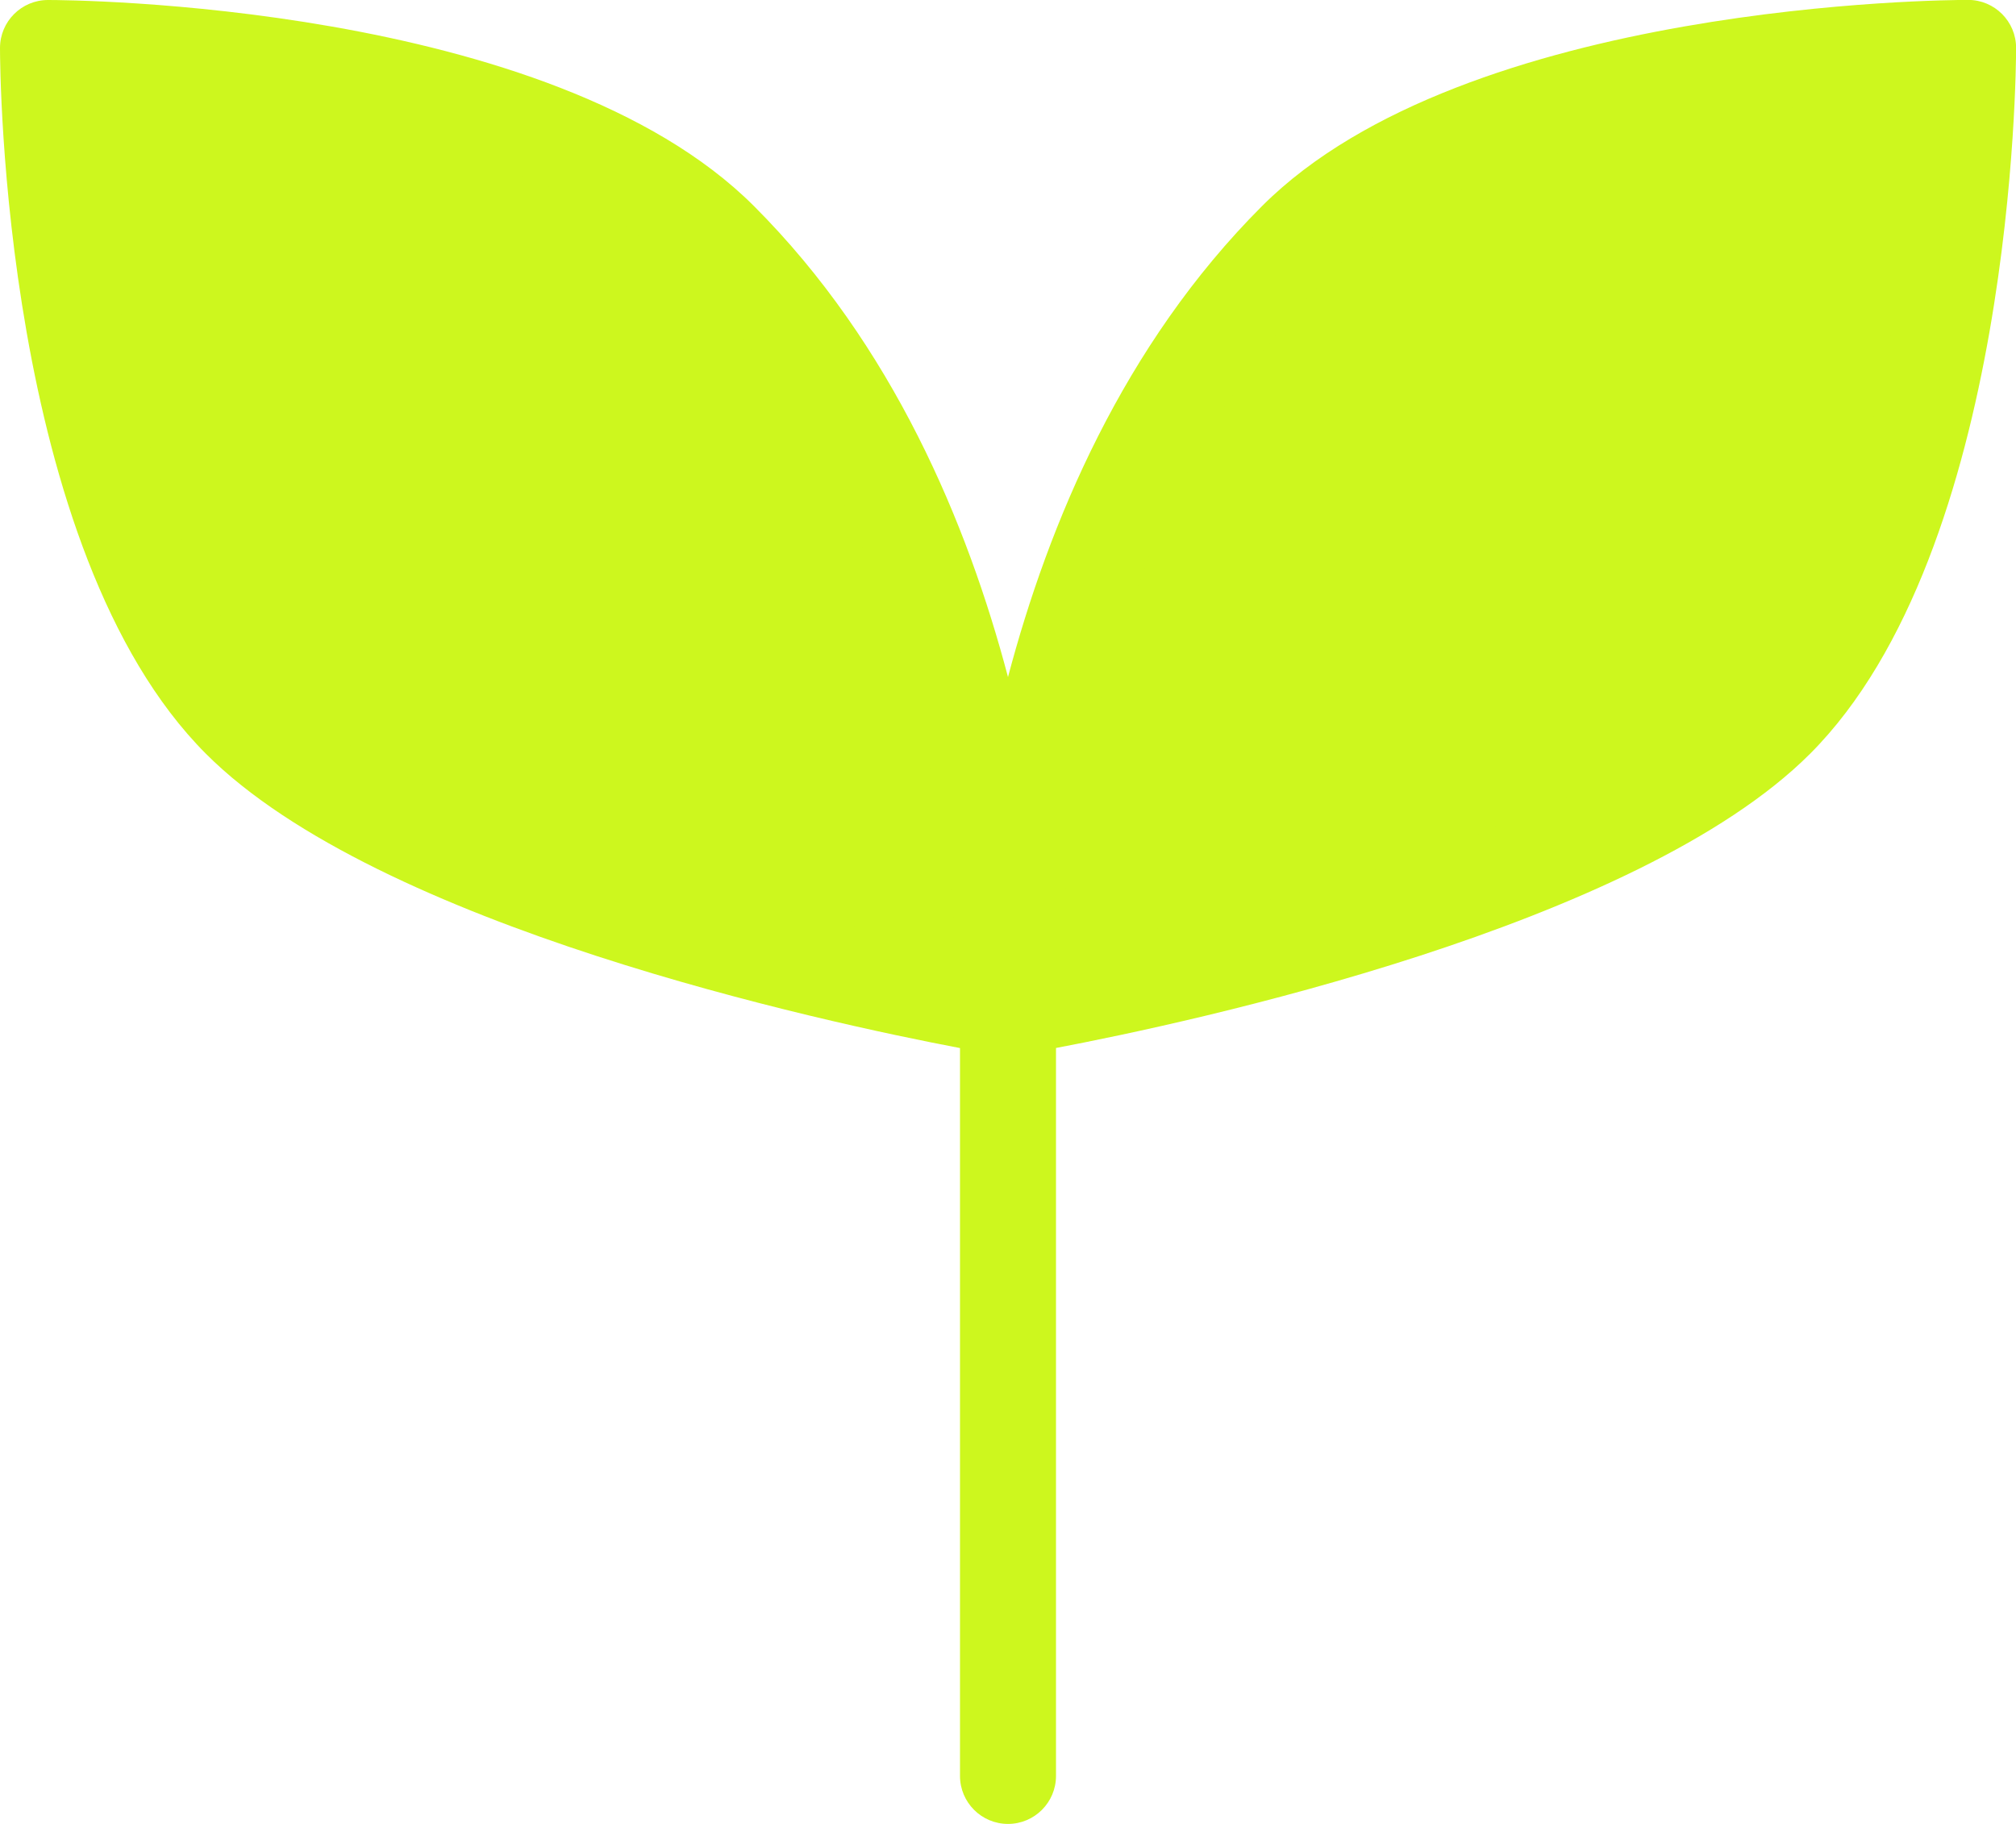
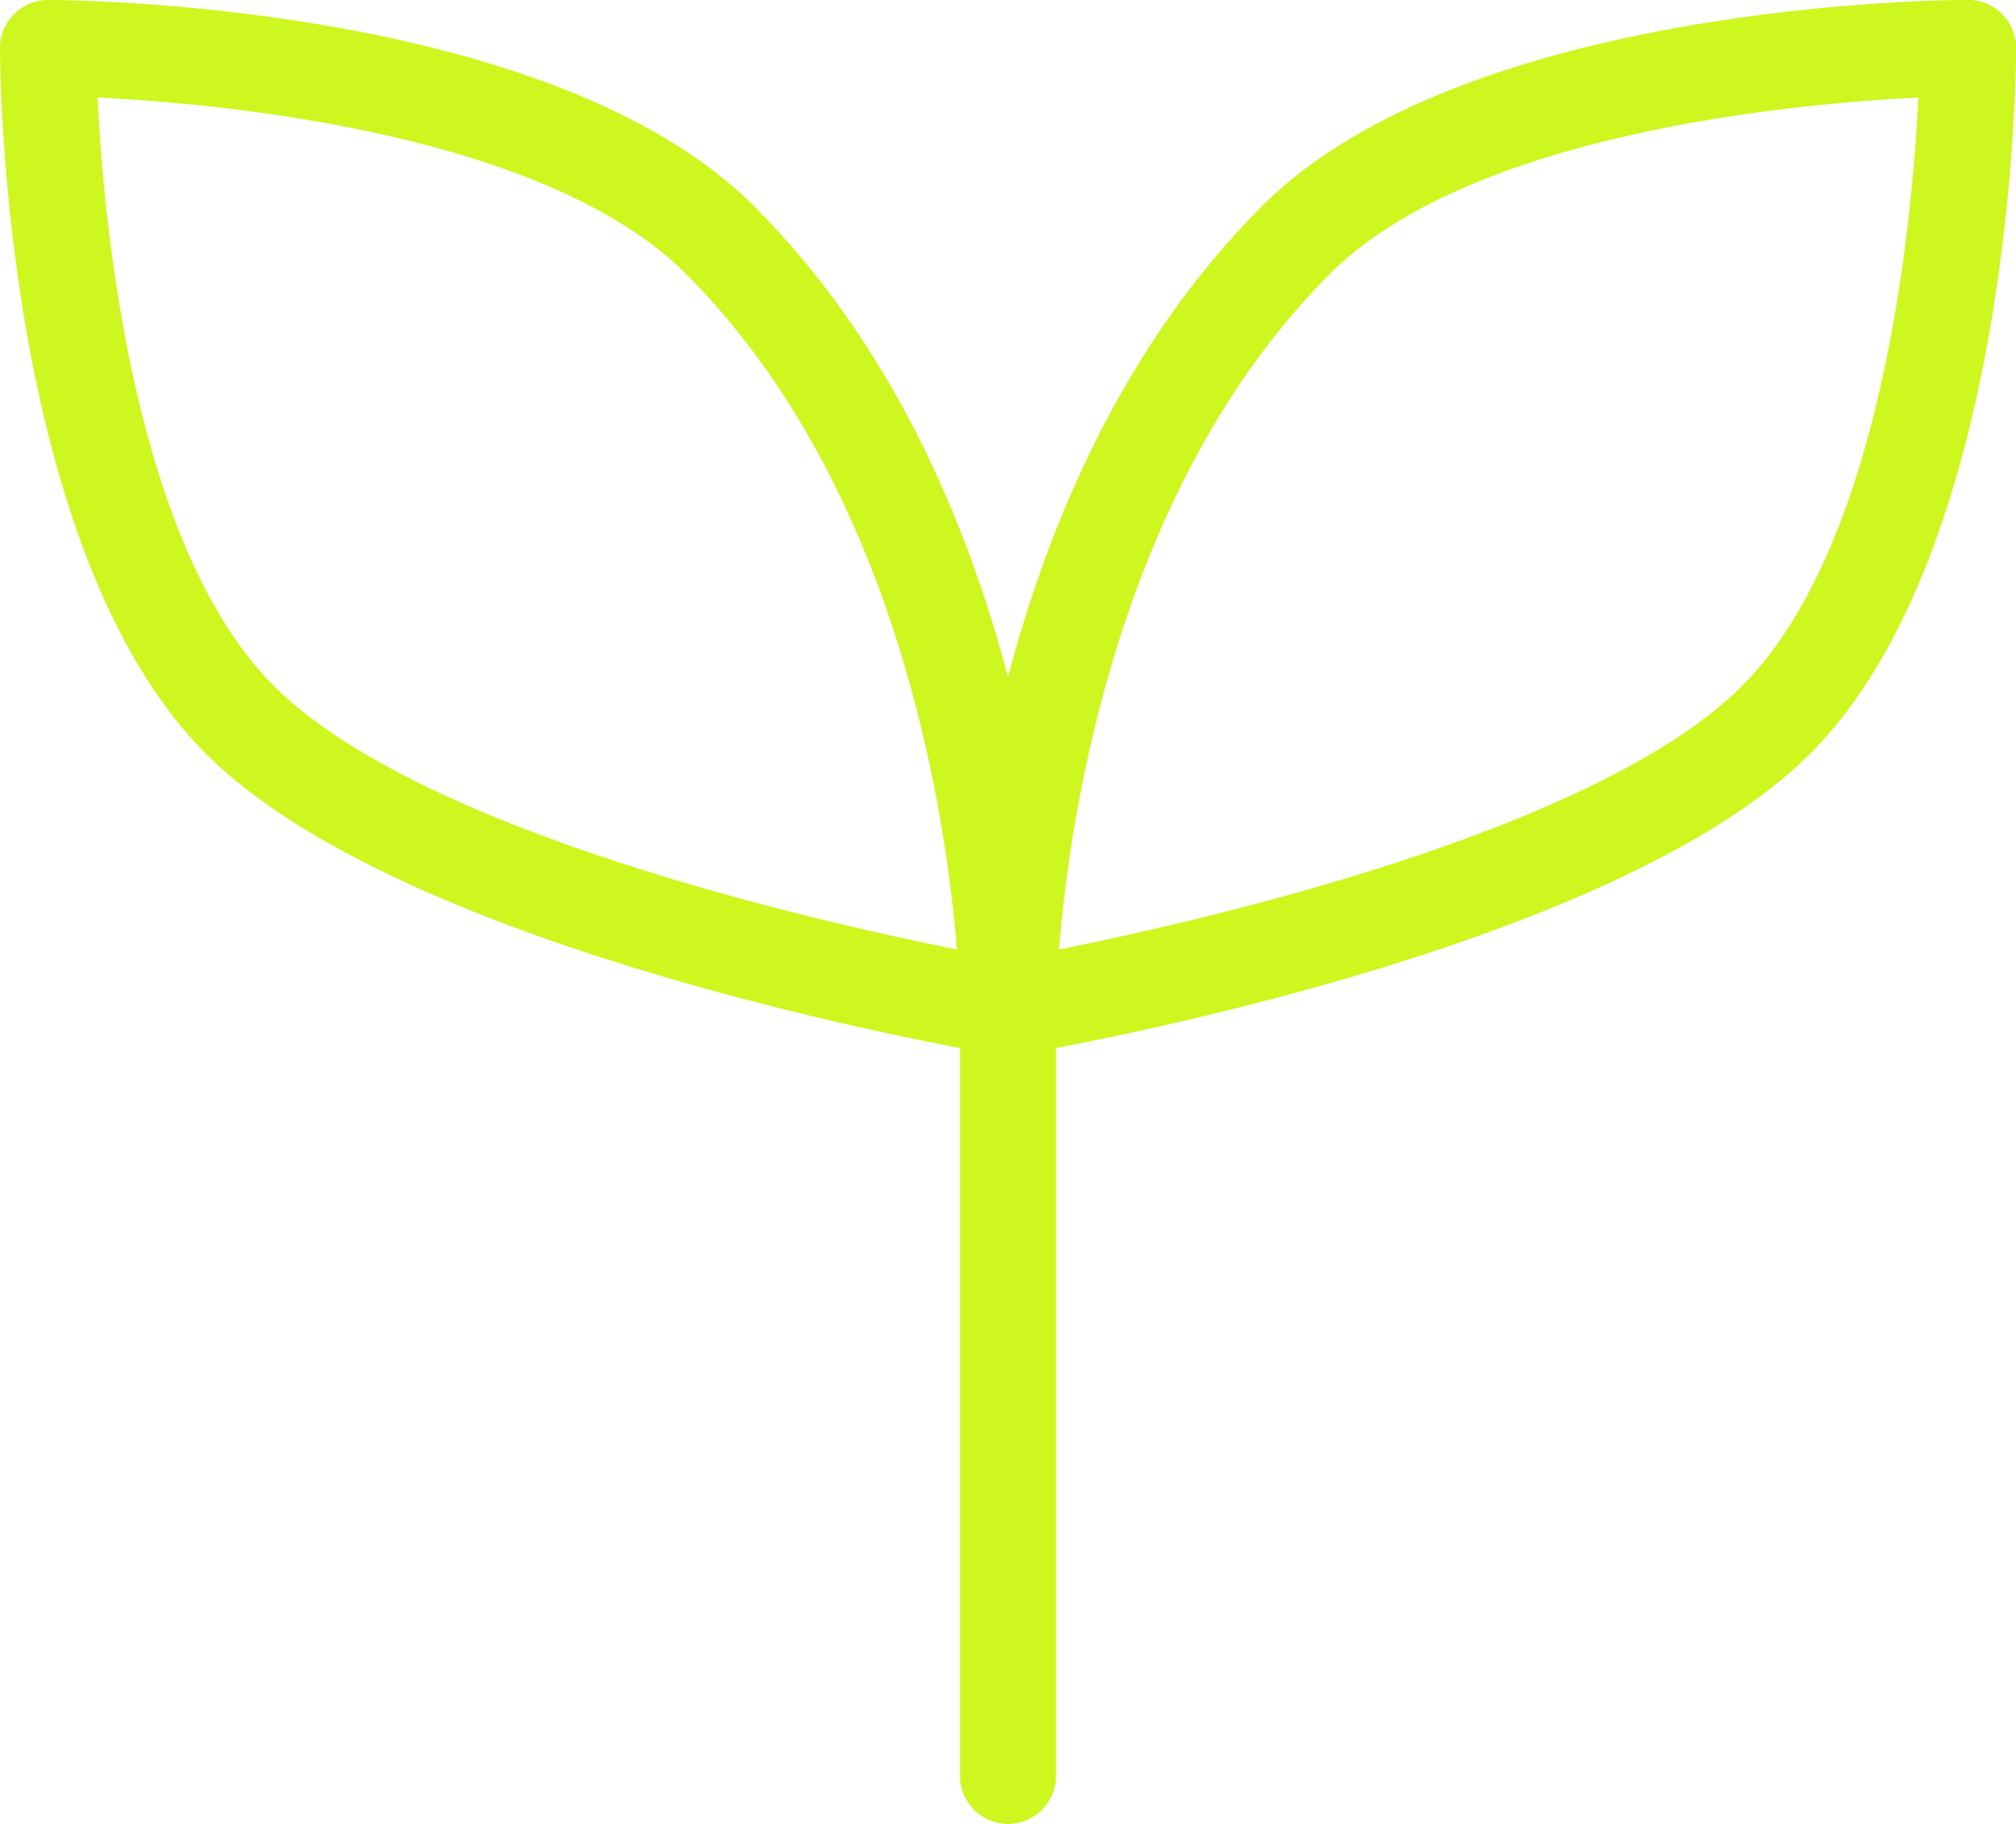
<svg xmlns="http://www.w3.org/2000/svg" fill="#000000" height="19" preserveAspectRatio="xMidYMid meet" version="1" viewBox="1.5 2.5 21.0 19.0" width="21" zoomAndPan="magnify">
  <g id="change1_1">
-     <path d="M9,5c3,3,3,8,3,8,0,0-6-1-8-3S2,3,2,3c0,0,5,0,7,2Zm6,0c-3,3-3,8-3,8,0,0,6-1,8-3s2-7,2-7c0,0-5,0-7,2Z" fill="#cdf71e" />
-   </g>
+     </g>
  <g id="change2_1">
    <path d="M11.5,13.417v7.583c0,.276,.224,.5,.5,.5s.5-.224,.5-.5v-7.583c1.419-.27,6.055-1.265,7.854-3.064,2.122-2.122,2.147-7.141,2.147-7.354,0-.276-.224-.5-.5-.5-.212,0-5.231,.024-7.354,2.147-1.448,1.448-2.224,3.307-2.647,4.907-.422-1.6-1.199-3.459-2.647-4.907C7.231,2.524,2.212,2.5,2,2.5c-.276,0-.5,.224-.5,.5,0,.212,.024,5.231,2.147,7.354,1.799,1.799,6.435,2.794,7.854,3.064Zm3.853-8.064c1.47-1.47,4.839-1.774,6.13-1.837-.063,1.292-.368,4.66-1.837,6.13-1.502,1.502-5.562,2.434-7.115,2.745,.111-1.386,.607-4.823,2.822-7.038Zm-6.707,0c2.215,2.215,2.711,5.652,2.822,7.038-1.552-.31-5.613-1.243-7.115-2.745-1.47-1.47-1.774-4.839-1.837-6.13,1.292,.063,4.66,.368,6.13,1.837Z" fill="#cdf71e" />
  </g>
</svg>